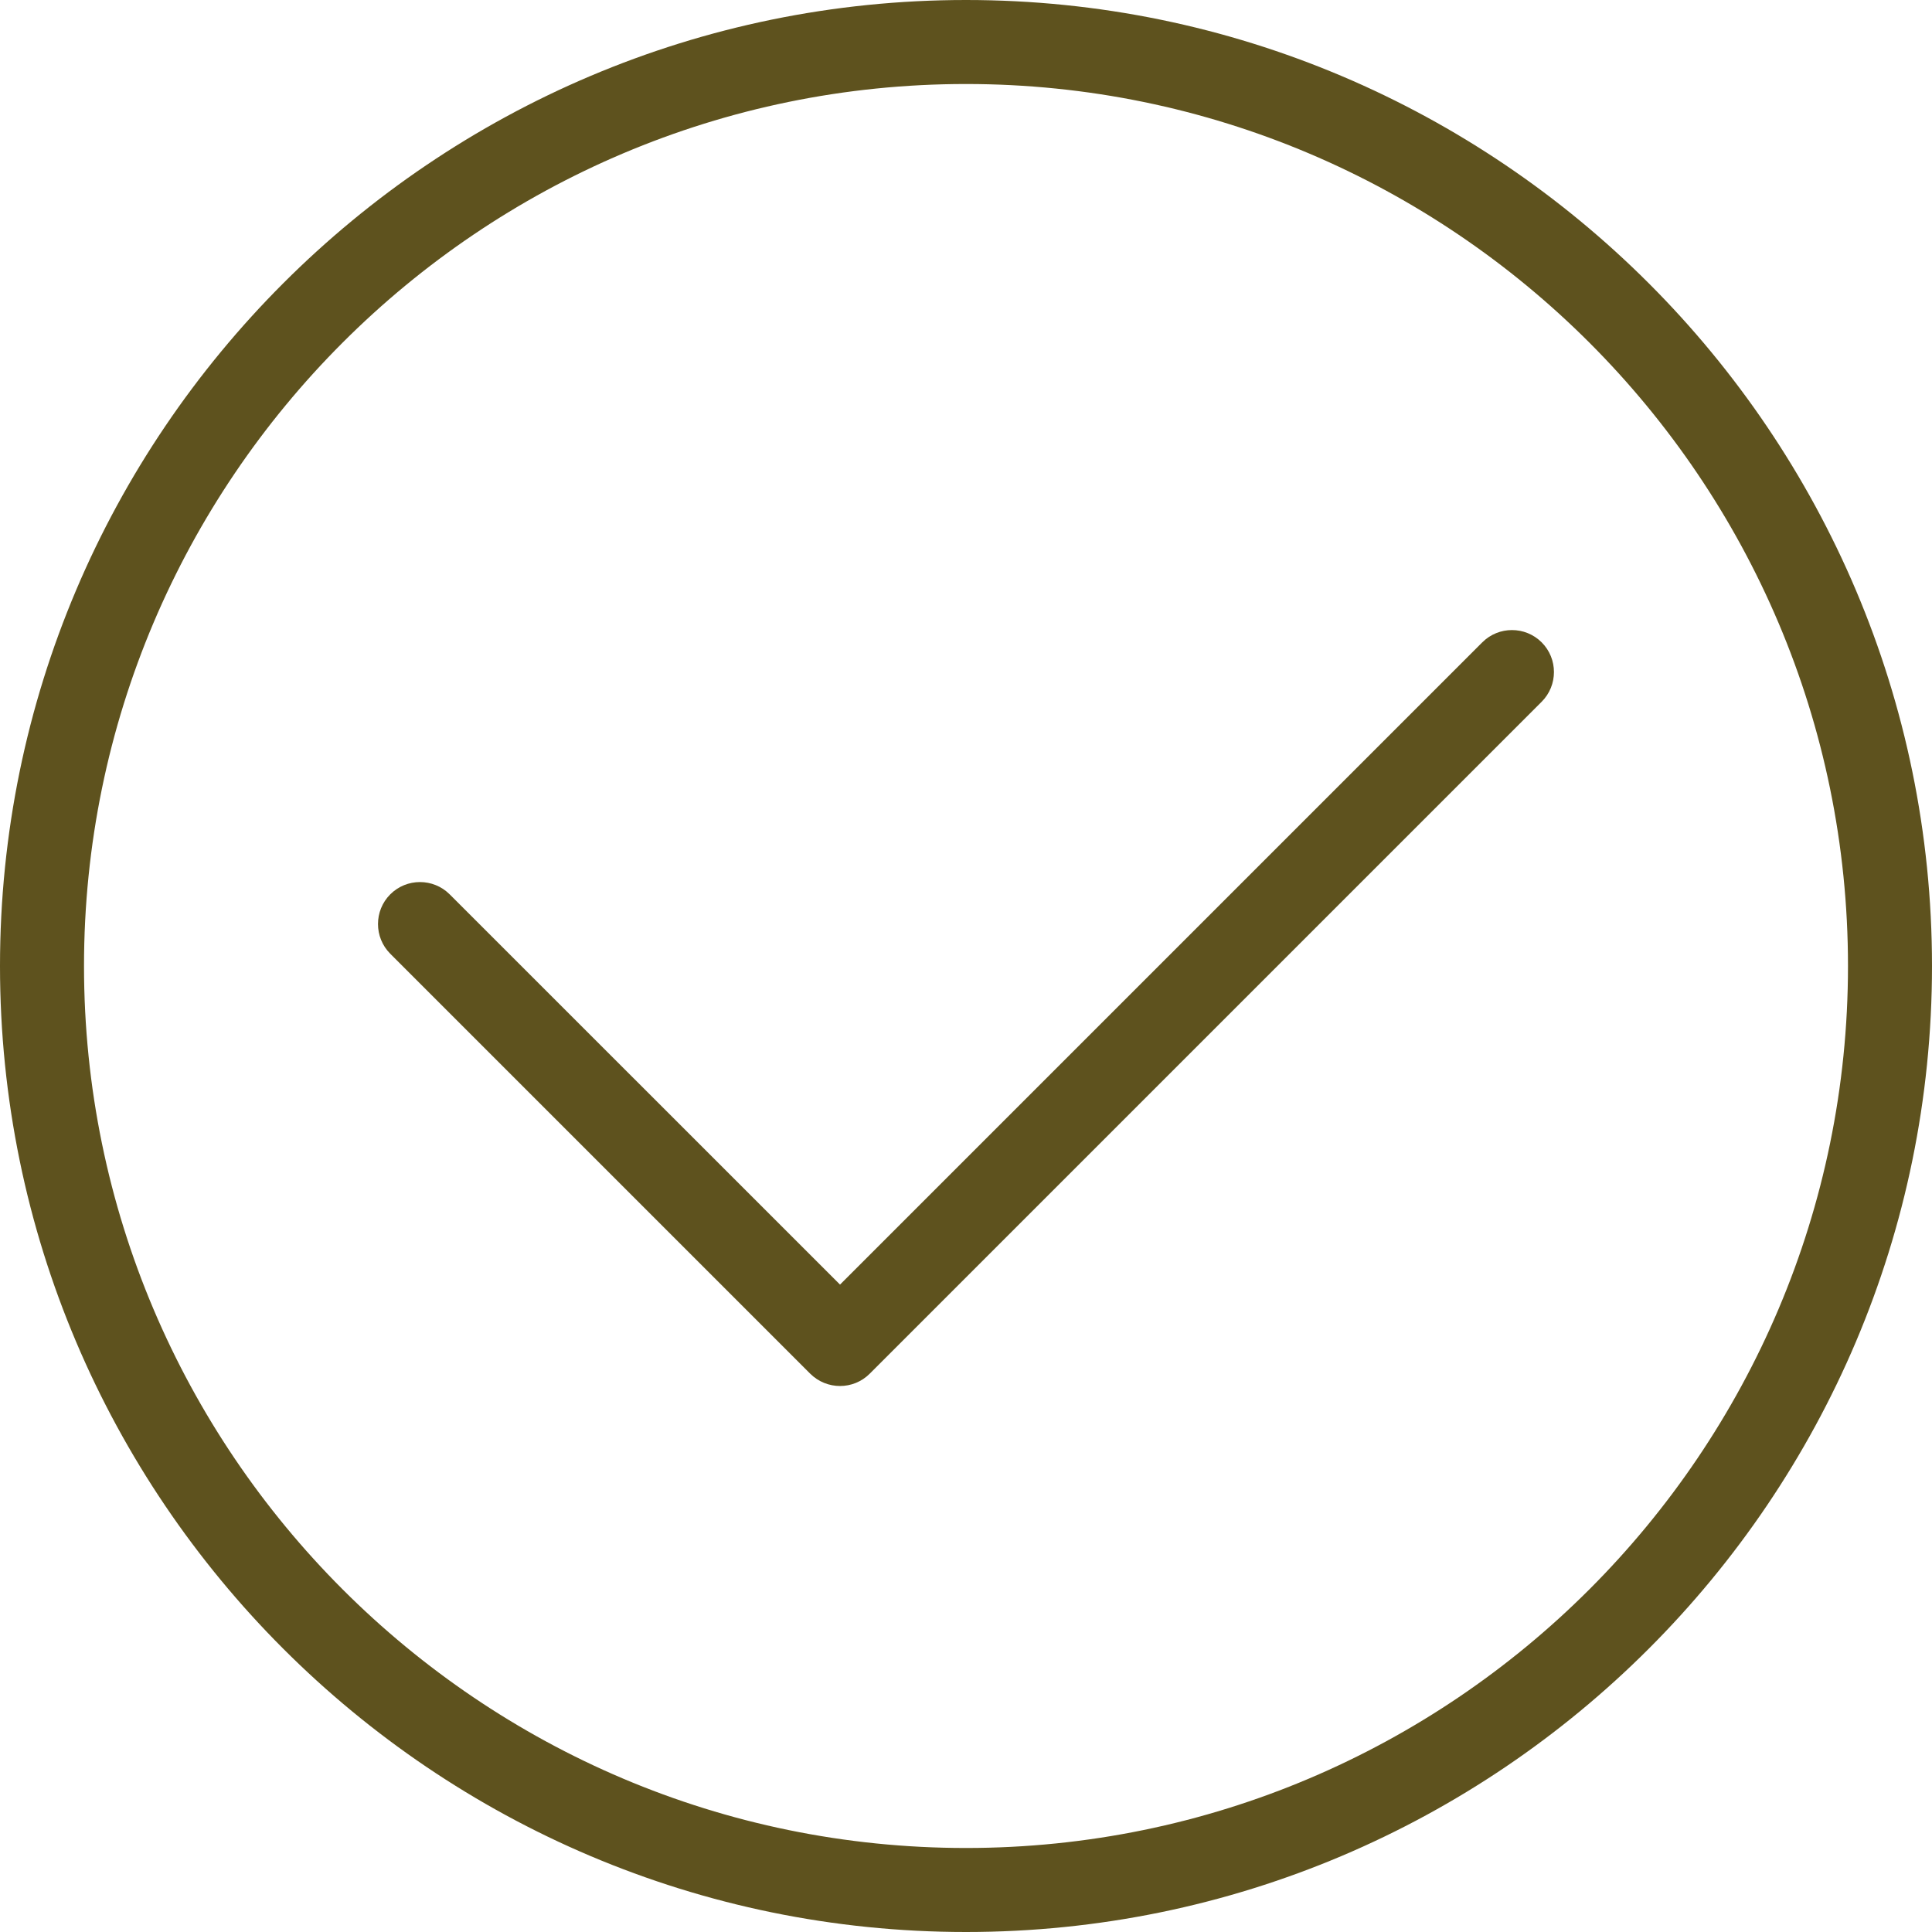
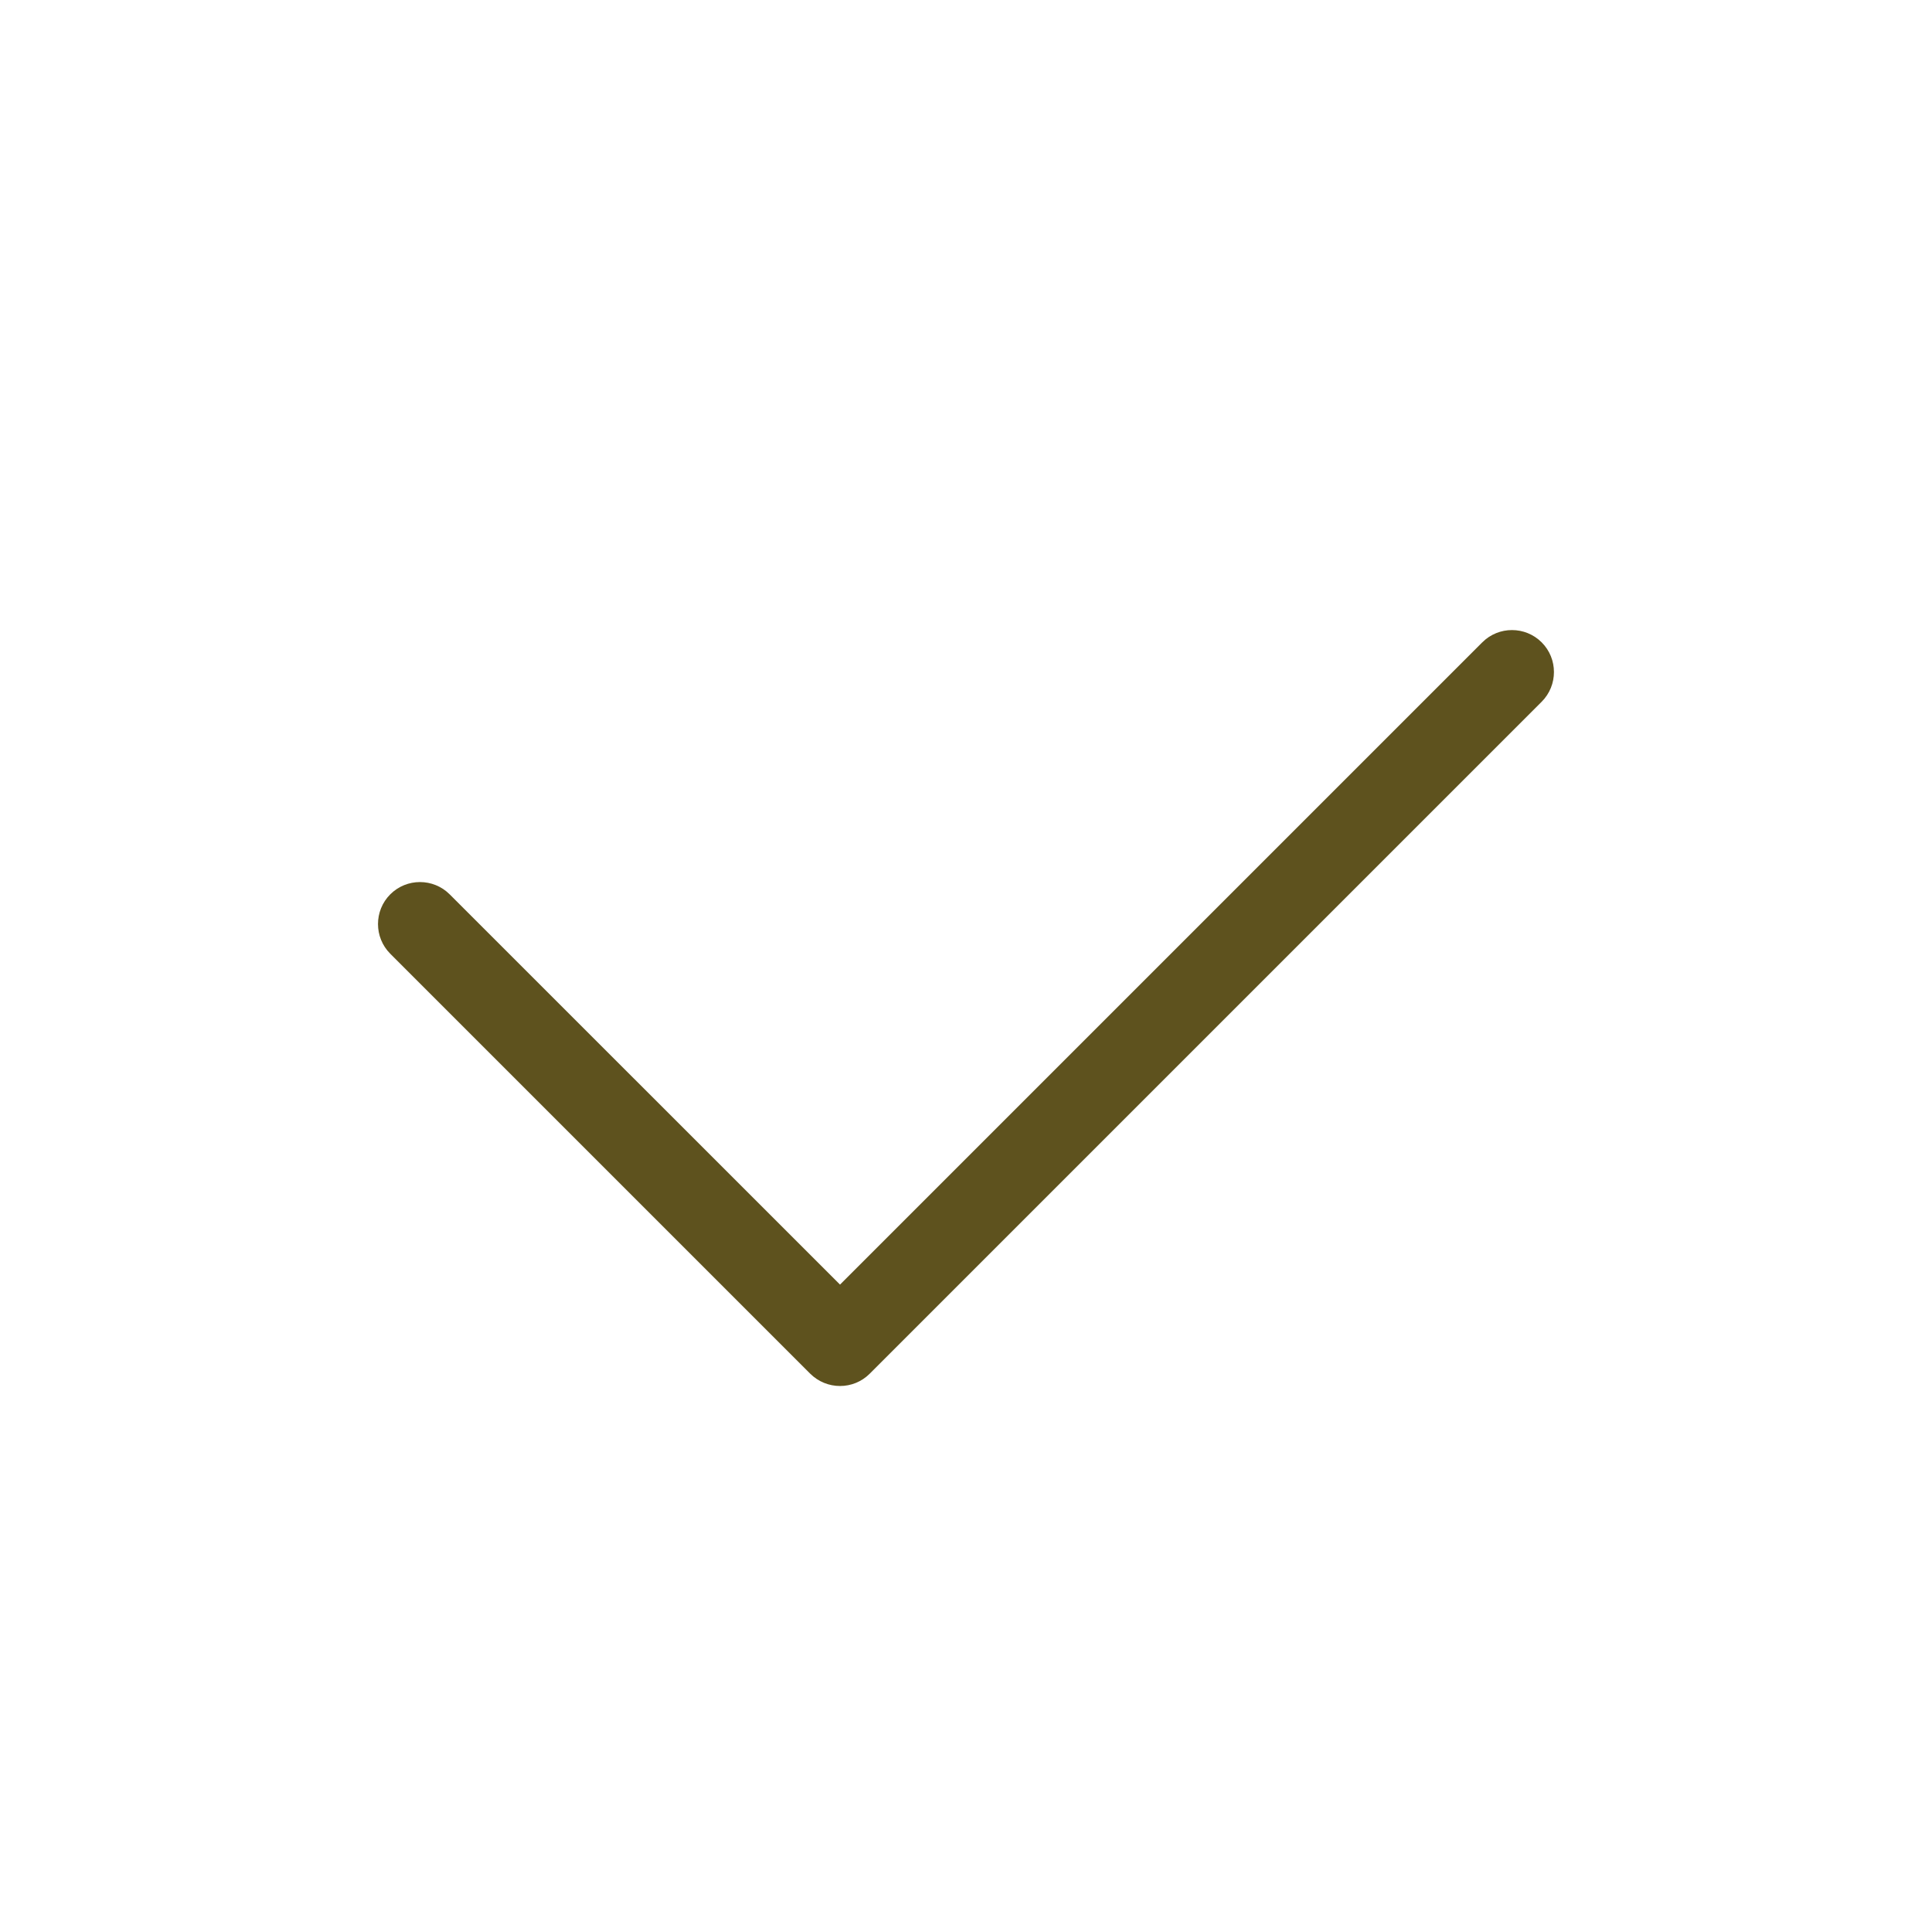
<svg xmlns="http://www.w3.org/2000/svg" width="64" height="64" viewBox="0 0 64 64" fill="none">
-   <path d="M32 0C14.355 0 0 14.355 0 32C0 49.645 14.355 64 32 64C49.645 64 64 49.645 64 32C64 14.355 49.645 0 32 0ZM32 61.217C15.889 61.217 2.783 48.111 2.783 32C2.783 15.889 15.889 2.783 32 2.783C48.111 2.783 61.217 15.889 61.217 32C61.217 48.111 48.111 61.217 32 61.217Z" fill="#5E521E" />
  <path d="M51.07 21.279C50.527 20.736 49.645 20.736 49.102 21.279L27.827 42.554L14.896 29.626C14.353 29.084 13.471 29.084 12.928 29.626C12.386 30.169 12.386 31.051 12.928 31.594L26.841 45.507C27.114 45.777 27.47 45.913 27.827 45.913C28.183 45.913 28.539 45.777 28.809 45.507L51.07 23.246C51.612 22.703 51.612 21.821 51.07 21.279Z" fill="#5E521E" />
</svg>